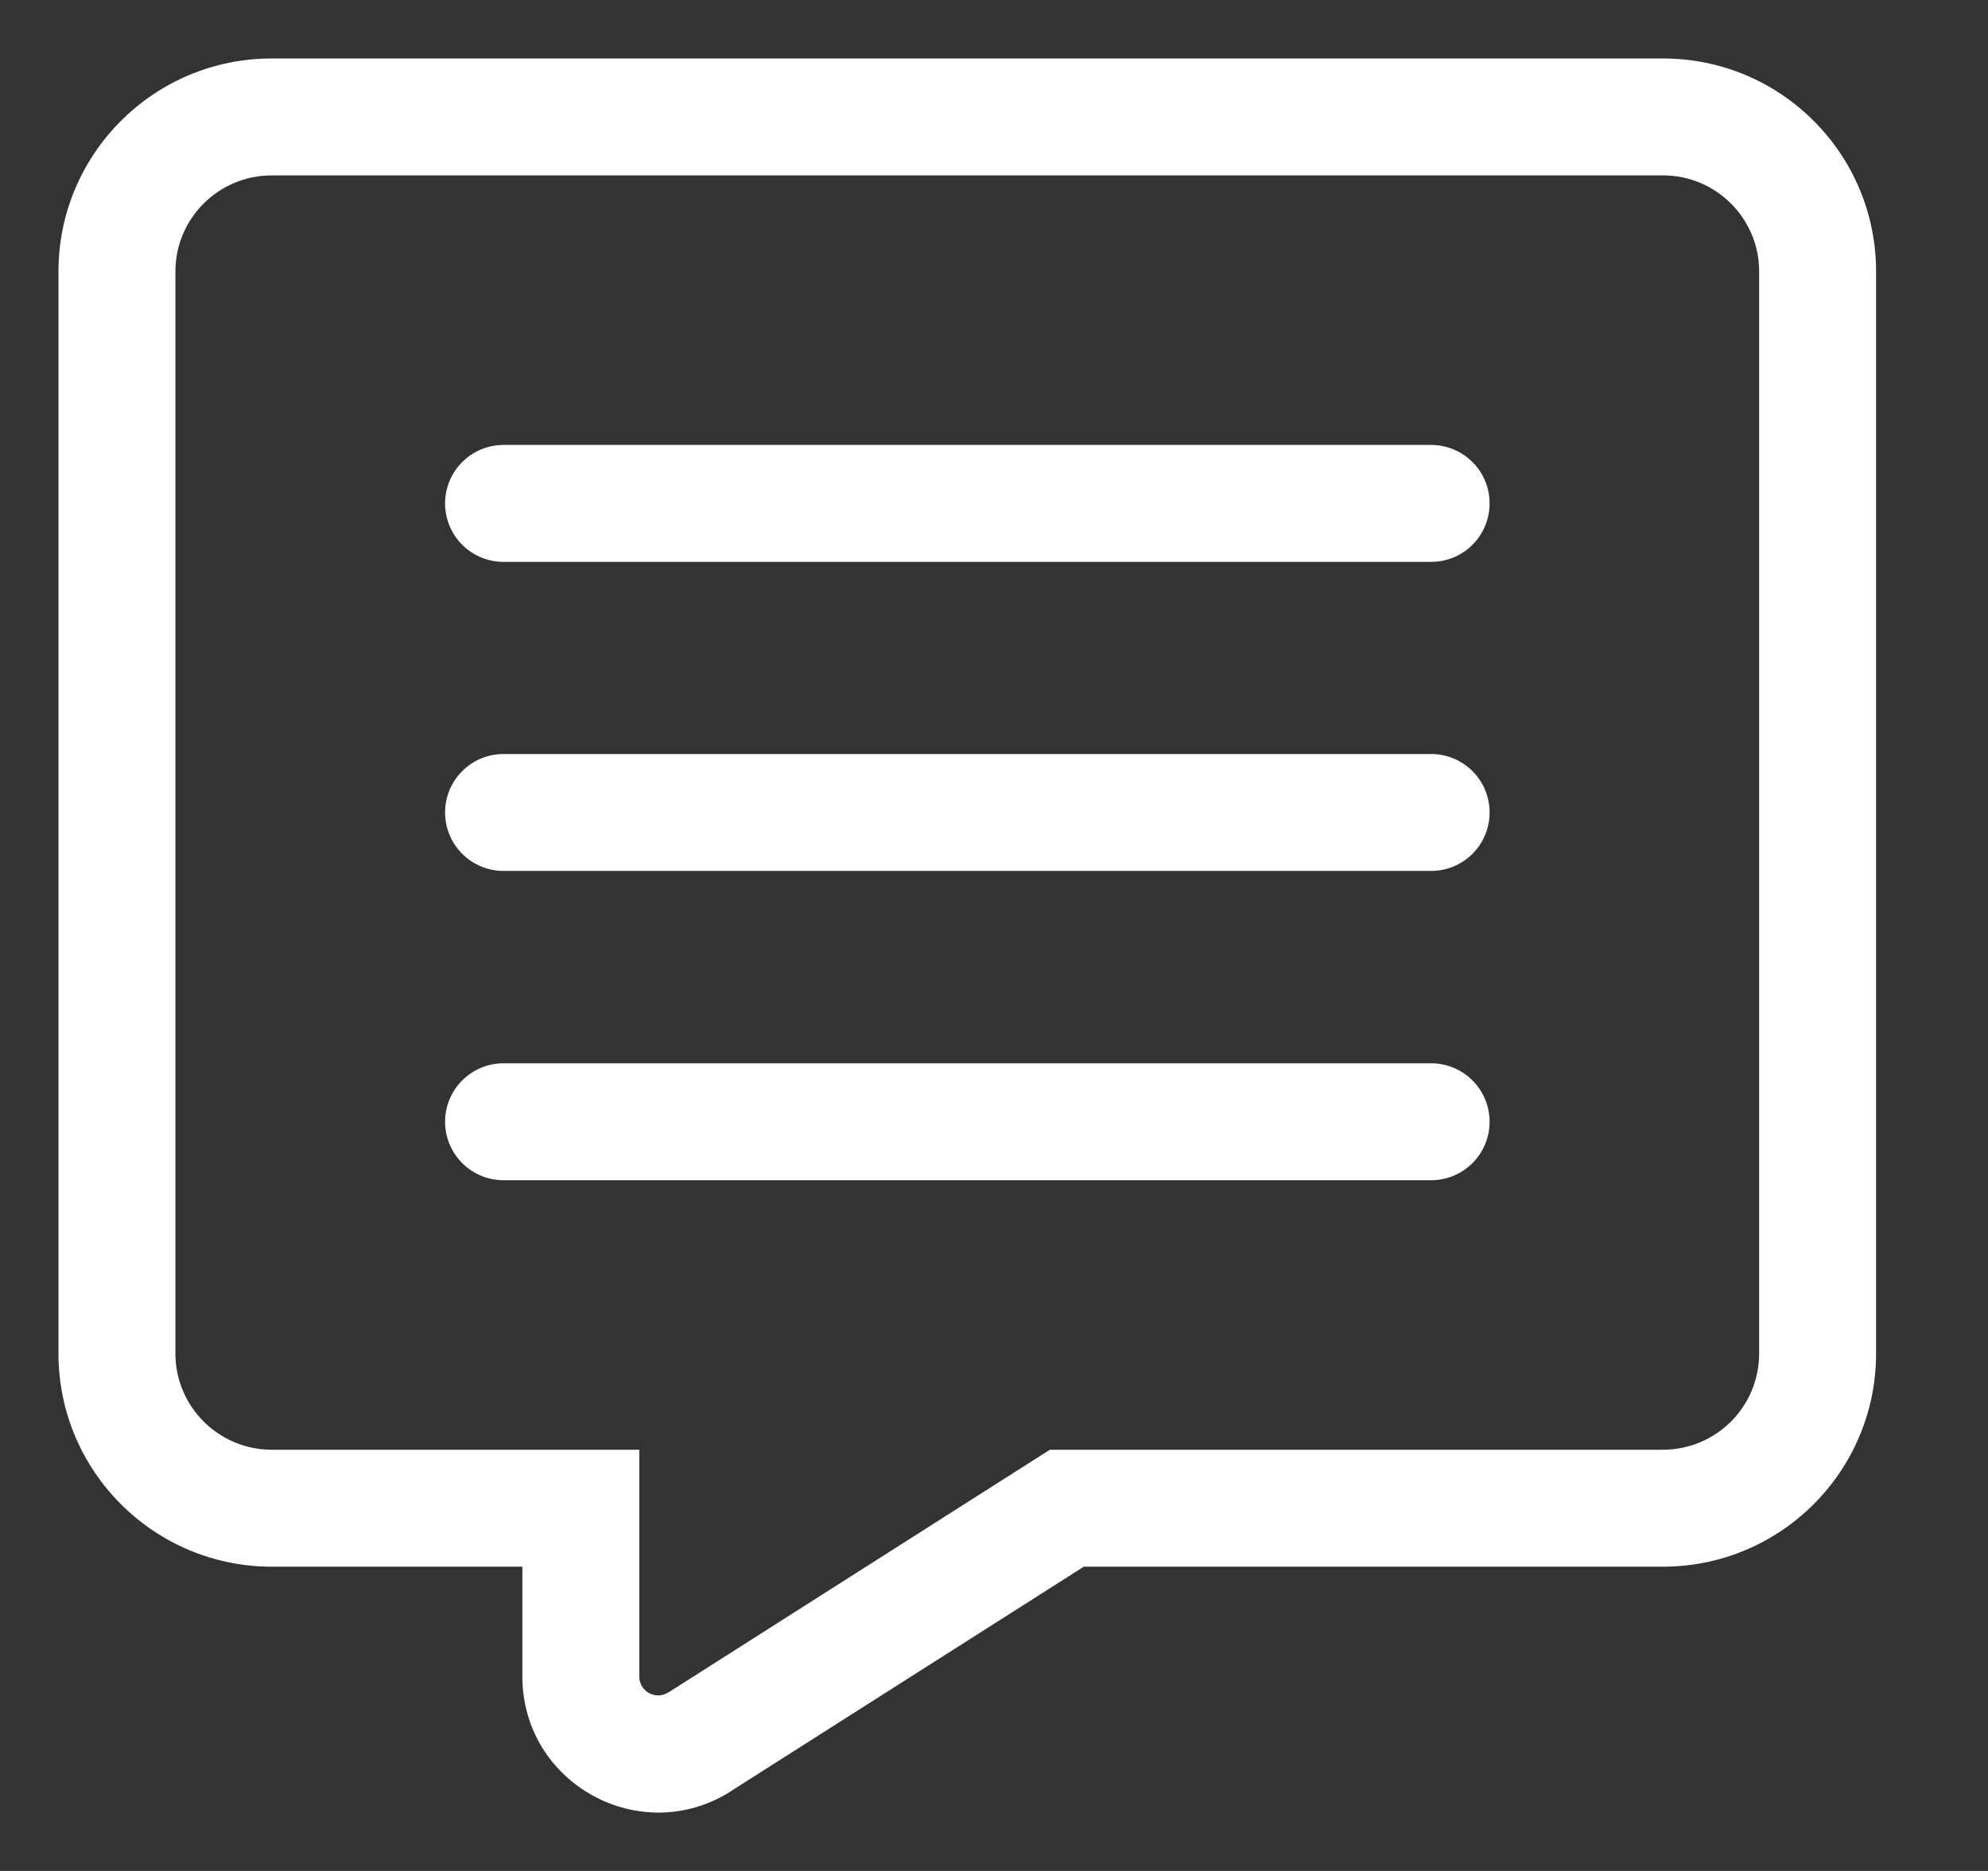
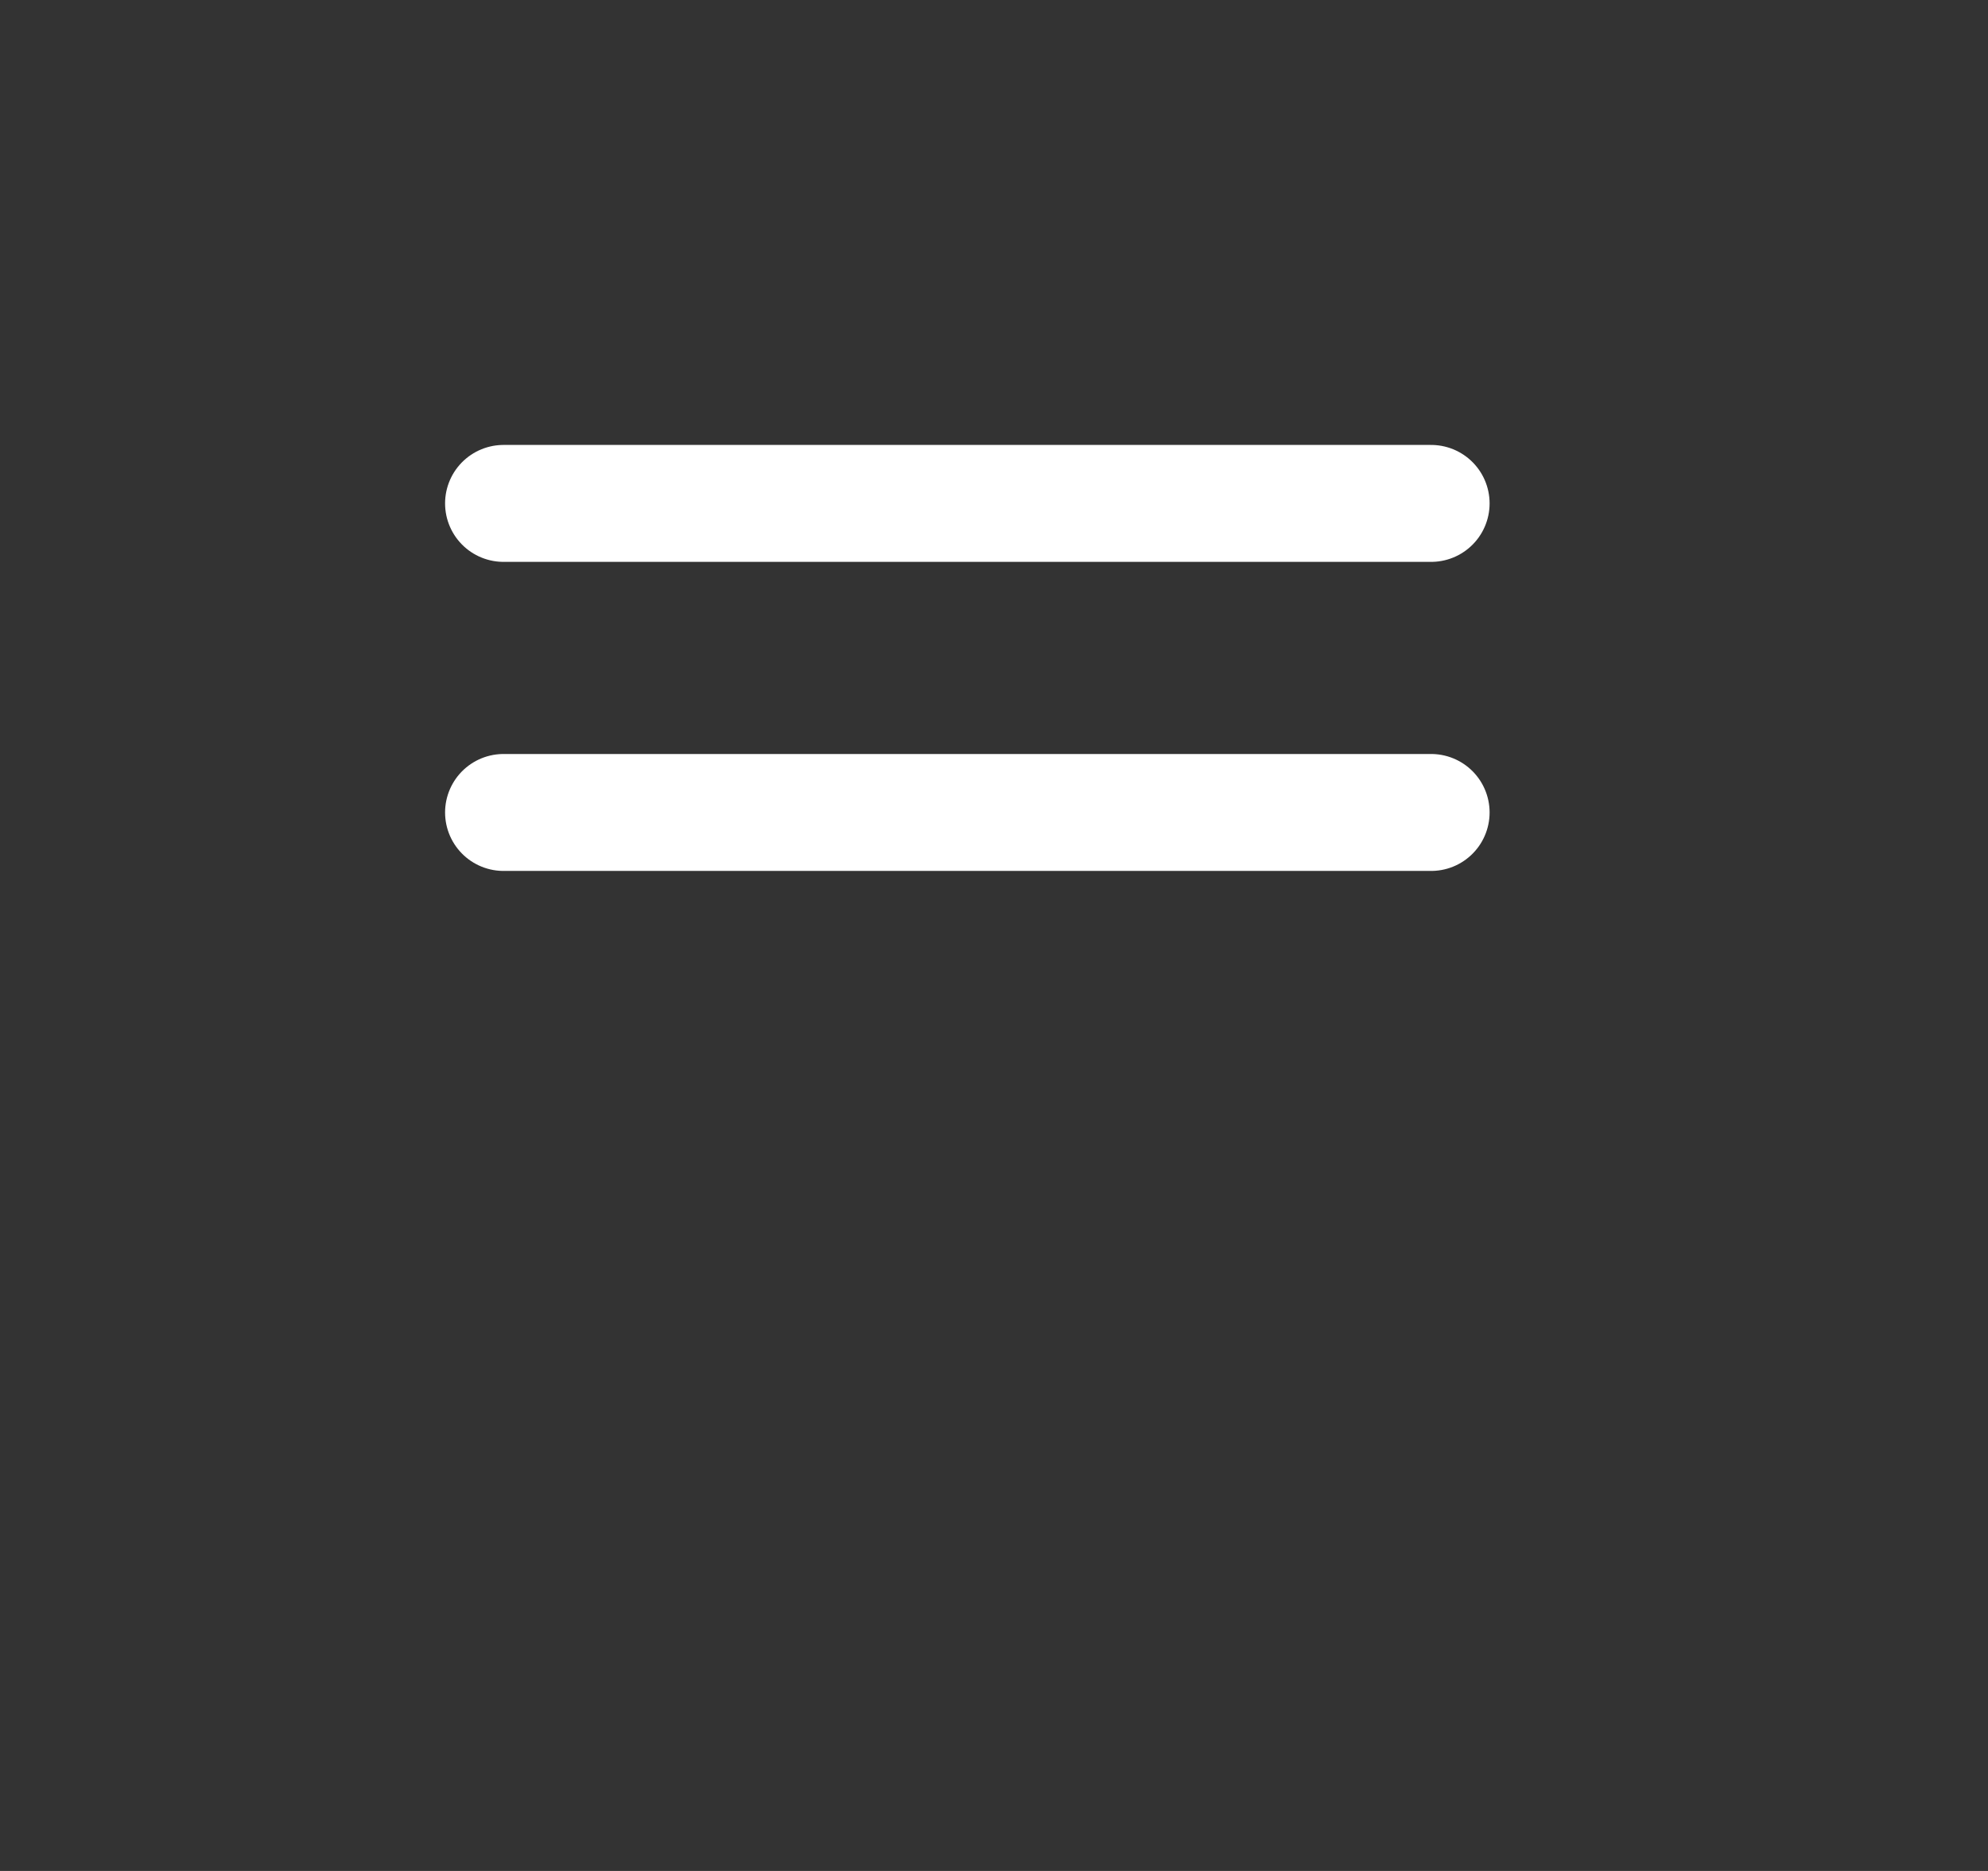
<svg xmlns="http://www.w3.org/2000/svg" width="17" height="16" viewBox="0 0 17 16" fill="none">
  <rect x="0" y="0" width="17" height="16" fill="#333333" stroke="none" />
-   <path d="M14.221 1L14.221 0.5H14.221V1ZM14.221 12.898V13.398H14.221L14.221 12.898ZM9.124 12.898V12.398H8.978L8.855 12.476L9.124 12.898ZM5.983 14.896L6.251 15.318L6.251 15.317L5.983 14.896ZM4.967 14.338H4.467V14.338L4.967 14.338ZM4.967 12.898H5.467V12.398H4.967V12.898ZM2.323 12.898L2.323 13.398H2.323V12.898ZM2.323 1V0.5H2.323L2.323 1ZM14.221 1L14.221 1.5C14.675 1.5 15.043 1.868 15.043 2.322H15.543H16.043C16.043 1.316 15.228 0.5 14.221 0.5L14.221 1ZM15.543 2.322H15.043V11.575H15.543H16.043V2.322H15.543ZM15.543 11.575H15.043C15.043 12.03 14.675 12.397 14.221 12.398L14.221 12.898L14.221 13.398C15.228 13.397 16.043 12.581 16.043 11.575H15.543ZM14.221 12.898V12.398H9.124V12.898V13.398H14.221V12.898ZM9.124 12.898L8.855 12.476L5.715 14.474L5.983 14.896L6.251 15.317L9.392 13.319L9.124 12.898ZM5.983 14.896L5.715 14.473C5.607 14.542 5.467 14.465 5.467 14.338L4.967 14.338L4.467 14.338C4.468 15.254 5.478 15.809 6.251 15.318L5.983 14.896ZM4.967 14.338H5.467V12.898H4.967H4.467V14.338H4.967ZM4.967 12.898V12.398H2.323V12.898V13.398H4.967V12.898ZM2.323 12.898L2.323 12.398C1.869 12.397 1.5 12.029 1.5 11.575H1H0.5C0.5 12.582 1.317 13.397 2.323 13.398L2.323 12.898ZM1 11.575H1.5V2.322H1H0.5V11.575H1ZM1 2.322H1.5C1.5 1.868 1.869 1.5 2.323 1.5L2.323 1L2.323 0.5C1.317 0.5 0.5 1.316 0.5 2.322H1ZM2.323 1V1.5H14.221V1V0.5H2.323V1Z" fill="white" />
  <path d="M4.306 4.305H12.238" stroke="white" stroke-linecap="round" />
  <path d="M4.306 6.948H12.238" stroke="white" stroke-linecap="round" />
-   <path d="M4.306 9.593H12.238" stroke="white" stroke-linecap="round" />
</svg>